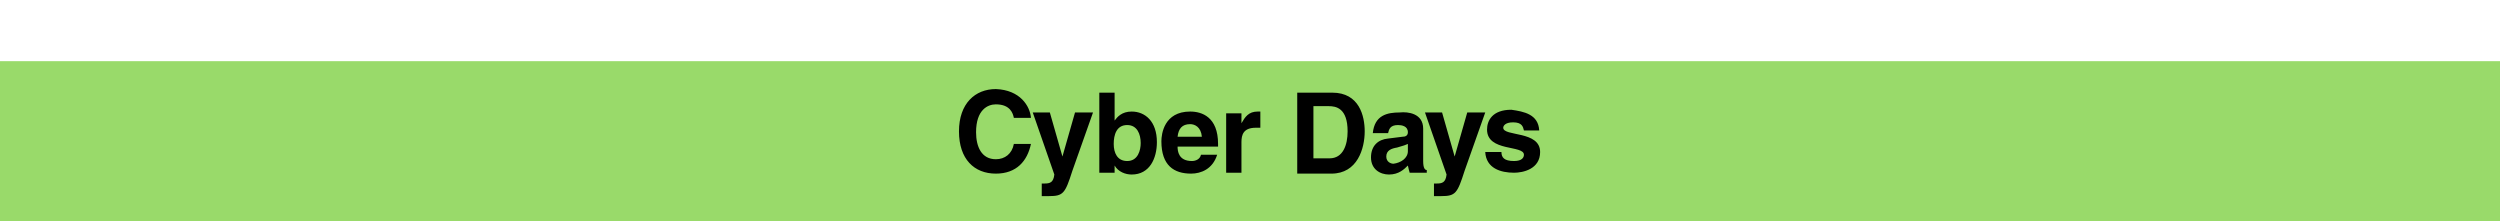
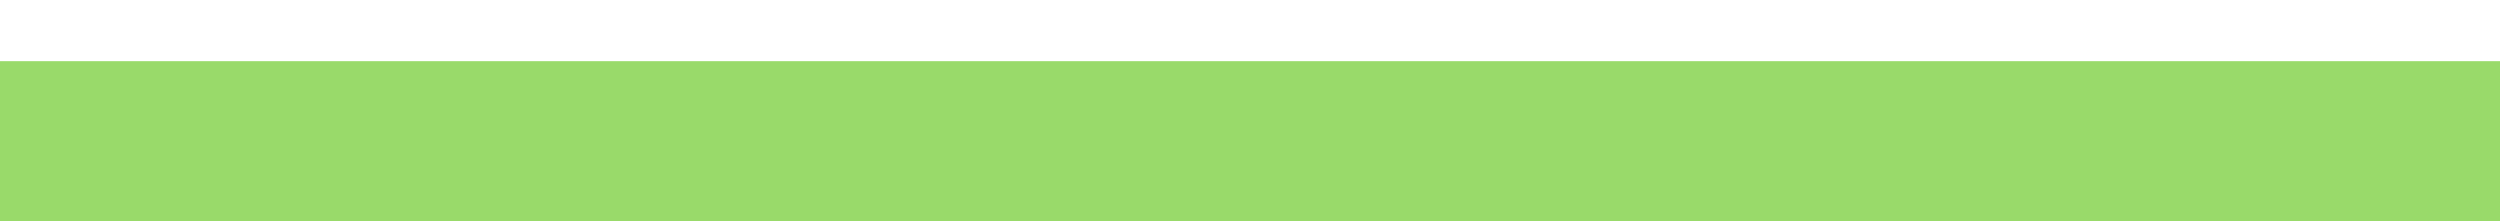
<svg xmlns="http://www.w3.org/2000/svg" version="1.1" id="Layer_1" x="0px" y="0px" viewBox="0 0 277.9 24.6" style="enable-background:new 0 0 277.9 24.6;" xml:space="preserve">
  <style type="text/css">
	.st0{fill:#99DA6A;}
</style>
  <rect y="6.8" class="st0" width="277.9" height="17.8" />
-   <path d="M114.6,13.1h-1.9c-0.1-0.5-0.4-1.5-2-1.5c-0.9,0-2.2,0.6-2.2,3.1c0,1.6,0.6,3,2.2,3c1,0,1.8-0.6,2-1.7h1.9  c-0.4,1.9-1.6,3.3-3.9,3.3c-2.4,0-4.1-1.6-4.1-4.7c0-3.1,1.8-4.7,4.1-4.7C113.4,10,114.5,11.8,114.6,13.1z M121.5,12.5l-2.3,6.5  c-0.8,2.5-1,2.8-2.6,2.8c-0.2,0-0.5,0-0.8,0v-1.4c0.1,0,0.2,0,0.3,0c0.6,0,1-0.1,1.1-1l-2.4-6.9h1.9l1.4,4.9h0l1.4-4.9H121.5z   M126.8,15.9c0-1-0.4-2-1.5-2c-1.2,0-1.5,1.1-1.5,2.1c0,1,0.4,1.9,1.5,1.9C126.5,17.9,126.8,16.7,126.8,15.9z M123.9,10.2v3.2h0  c0.3-0.4,0.8-1,1.9-1c1.5,0,2.8,1.1,2.8,3.4c0,1.8-0.8,3.6-2.8,3.6c-0.7,0-1.5-0.3-1.9-1h0v0.8h-1.7v-8.9H123.9z M133.5,17.2h1.8  c-0.5,1.6-1.8,2.1-2.9,2.1c-1.9,0-3.3-0.9-3.3-3.6c0-0.8,0.3-3.3,3.2-3.3c1.3,0,3.1,0.6,3.1,3.6v0.3h-4.5c0,0.5,0.1,1.6,1.6,1.6  C132.9,17.9,133.4,17.7,133.5,17.2z M130.9,15.2h2.7c-0.1-1.1-0.8-1.4-1.3-1.4C131.4,13.8,131,14.3,130.9,15.2z M136.3,19.2v-6.6  h1.7v1.1h0c0.4-0.7,0.8-1.3,1.8-1.3c0.1,0,0.2,0,0.3,0v1.8c-0.1,0-0.3,0-0.5,0c-1.4,0-1.6,0.8-1.6,1.6v3.4H136.3z M144.2,19.2v-8.9  h3.9c3,0,3.6,2.6,3.6,4.3c0,1.9-0.8,4.7-3.7,4.7H144.2z M146,11.8v5.8h1.8c1.5,0,2-1.5,2-3c0-2.6-1.3-2.8-2.1-2.8H146z M158.2,14.3  v3.6c0,0.8,0.2,1,0.4,1v0.3h-1.9c-0.1-0.3-0.1-0.4-0.2-0.8c-0.4,0.4-1,1-2.1,1c-1,0-2-0.6-2-1.9c0-1.3,0.8-2,1.9-2.1l1.6-0.2  c0.3,0,0.6-0.1,0.6-0.5c0-0.7-0.7-0.8-1.1-0.8c-0.9,0-1,0.5-1.1,0.9h-1.7c0.2-2,1.6-2.3,3-2.3C156.5,12.4,158.2,12.6,158.2,14.3z   M156.5,16.8v-0.8c-0.2,0.1-0.5,0.2-1.2,0.4c-0.6,0.1-1.2,0.3-1.2,1c0,0.6,0.5,0.8,0.8,0.8C155.7,18.1,156.5,17.6,156.5,16.8z   M165.1,12.5l-2.3,6.5c-0.8,2.5-1,2.8-2.6,2.8c-0.2,0-0.5,0-0.8,0v-1.4c0.1,0,0.2,0,0.3,0c0.6,0,1-0.1,1.1-1l-2.4-6.9h1.9l1.4,4.9h0  l1.4-4.9H165.1z M171.1,14.5h-1.7c-0.1-0.4-0.2-0.9-1.2-0.9c-0.9,0-1.1,0.4-1.1,0.6c0,1,4.1,0.3,4.1,2.7c0,1.9-1.9,2.3-2.9,2.3  c-1.5,0-3.1-0.5-3.2-2.3h1.8c0,0.6,0.3,1,1.4,1c0.9,0,1.1-0.4,1.1-0.7c0-1.1-4.1-0.3-4.1-2.8c0-1,0.6-2.2,2.7-2.2  C169.4,12.4,171,12.7,171.1,14.5z" />
</svg>